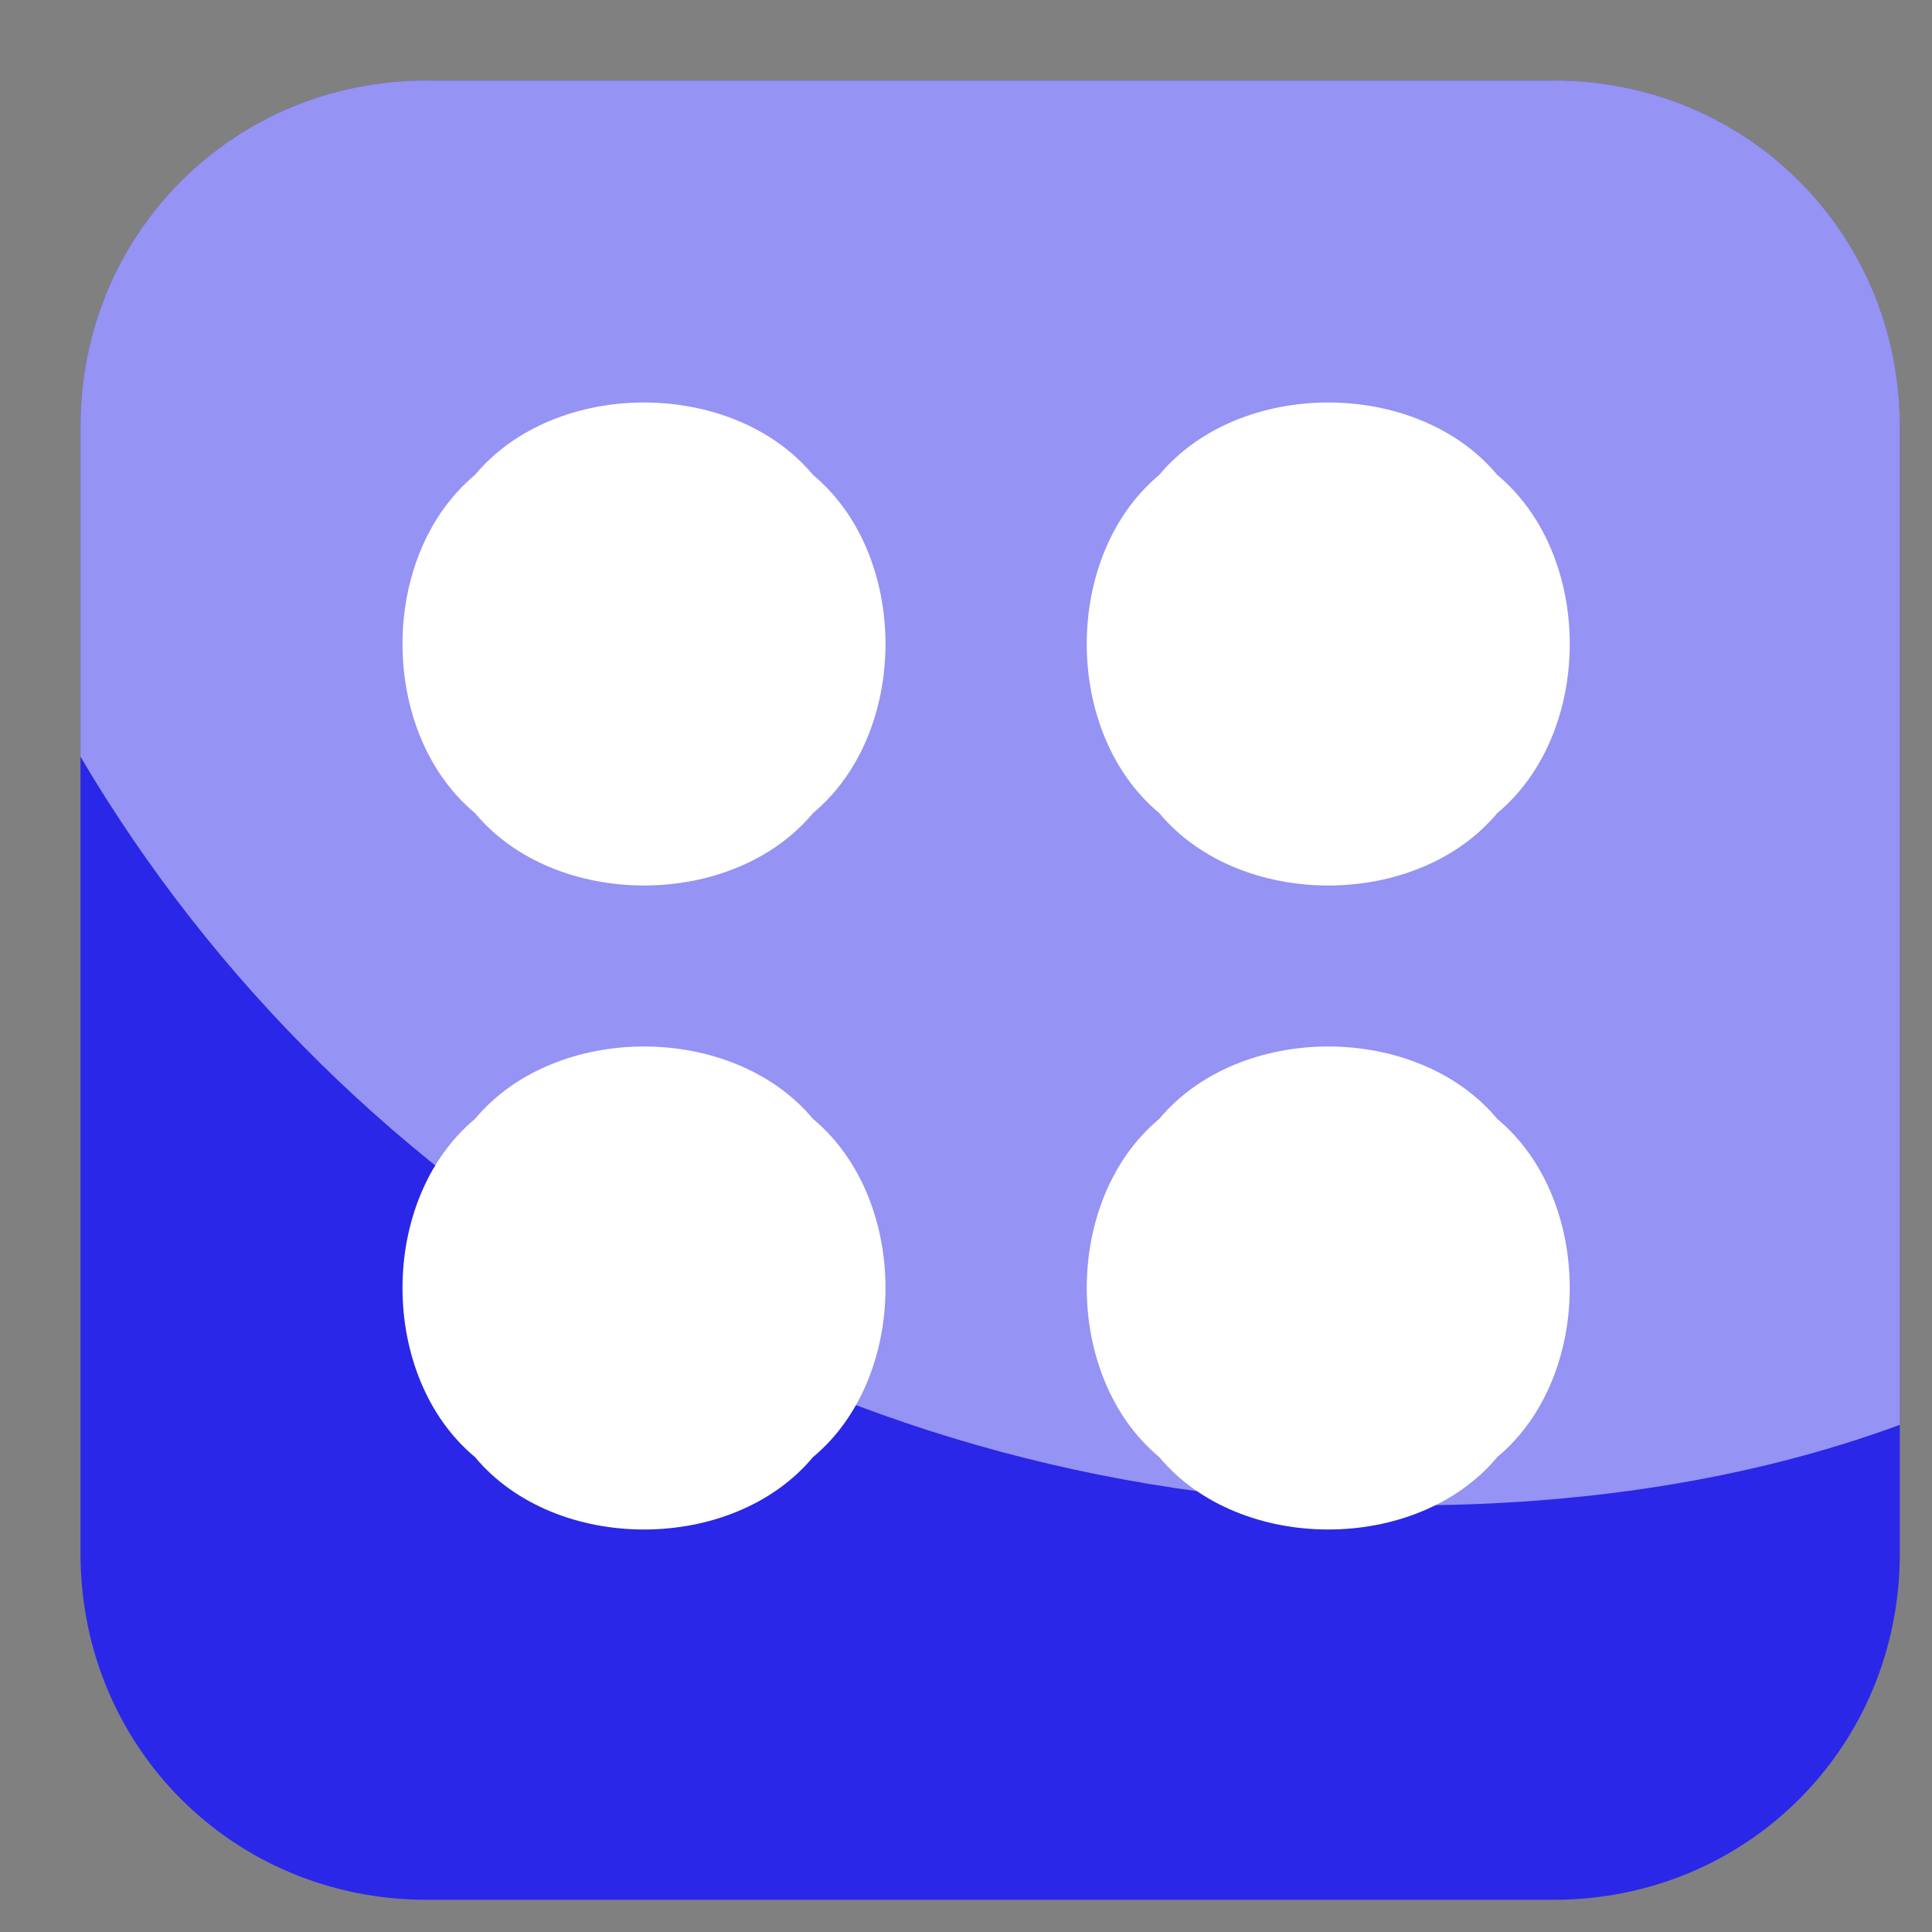
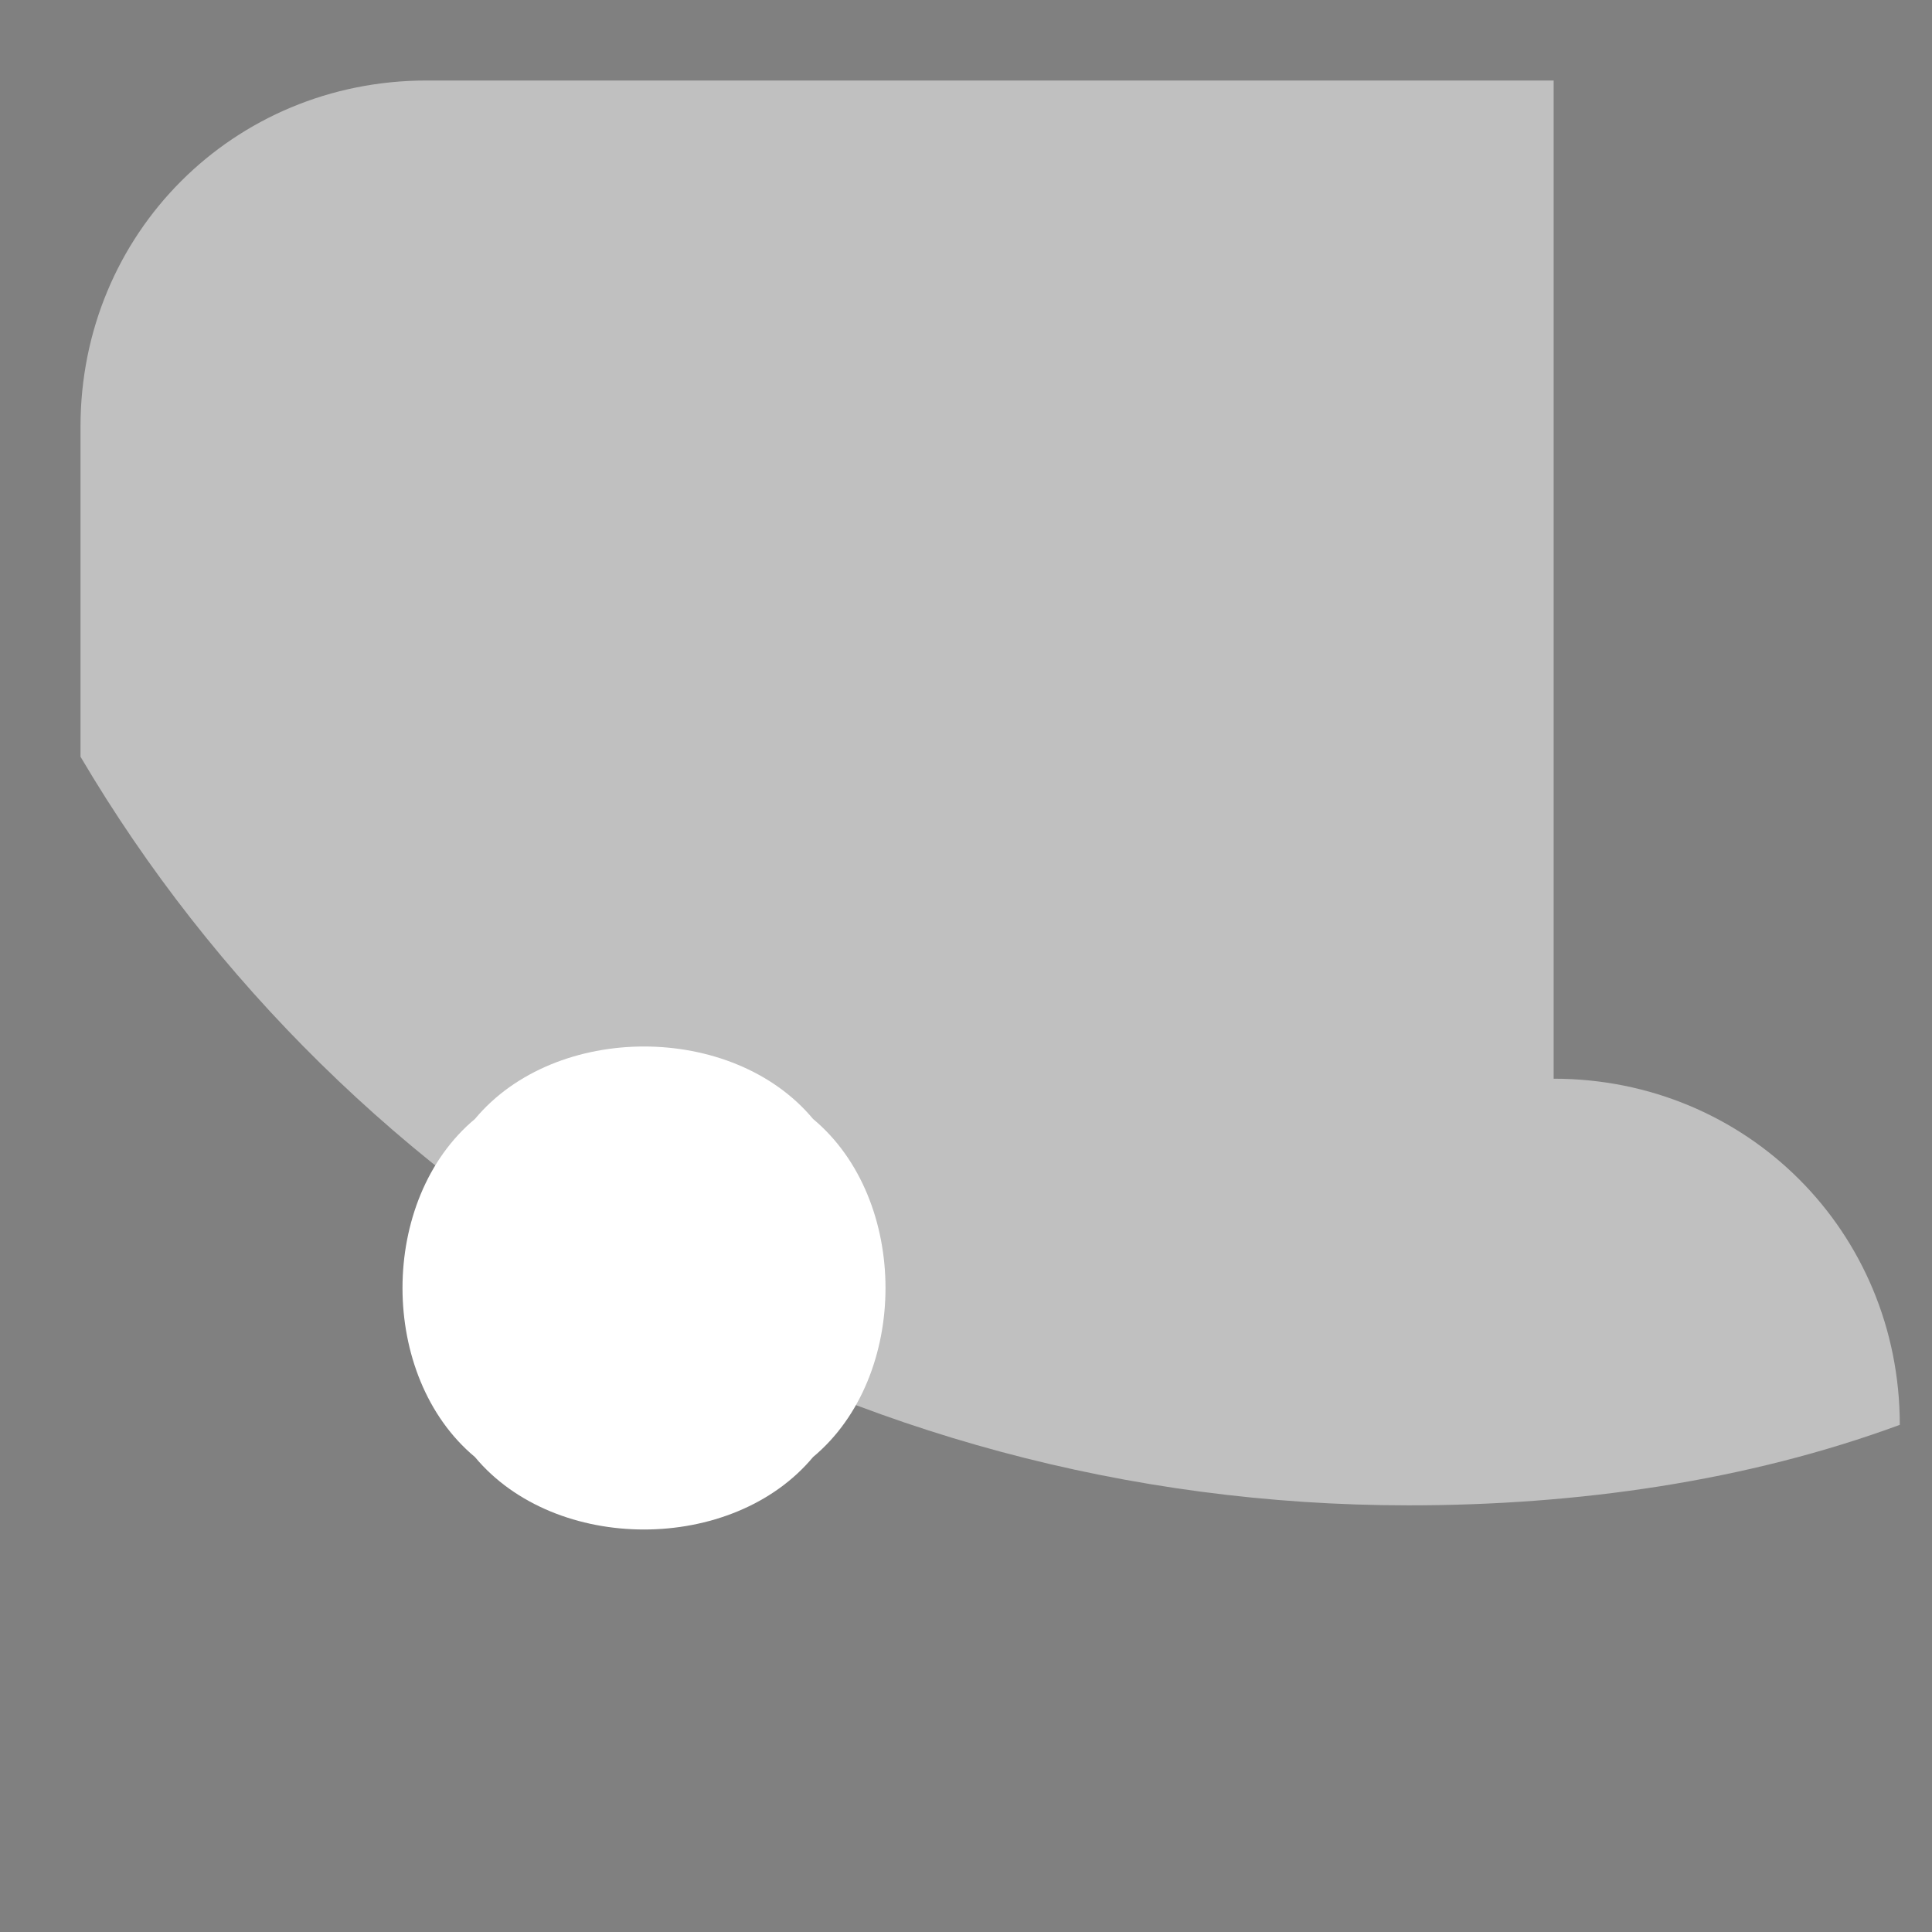
<svg xmlns="http://www.w3.org/2000/svg" version="1.2" viewBox="0 0 24 24" width="24" height="24">
  <rect x="0" y="0" width="24" height="24" fill="#808080" stroke="none" />
  <title>bethemestore2-cat3-svg</title>
  <style> .s0 { fill: #2a27e9 } .s1 { fill: #ffffff } .s2 { opacity: .5;mix-blend-mode: soft-light;fill: #ffffff } </style>
-   <path id="&lt;Path&gt;" fill-rule="evenodd" class="s0" d="m19.3 23.6h-14c-2.4 0-4.3-1.9-4.3-4.3v-14c0-2.4 1.9-4.3 4.3-4.3h14c2.4 0 4.3 1.9 4.3 4.3v14c0 2.4-1.9 4.3-4.3 4.3z" />
-   <path id="Layer copy" fill-rule="evenodd" class="s1" d="m16.5 5c-0.8 0-1.6 0.3-2.1 0.9-0.6 0.5-0.9 1.3-0.9 2.1 0 0.8 0.3 1.6 0.9 2.1 0.5 0.6 1.3 0.9 2.1 0.9 0.8 0 1.6-0.3 2.1-0.9 0.6-0.5 0.9-1.3 0.9-2.1 0-0.8-0.3-1.6-0.9-2.1-0.5-0.6-1.3-0.9-2.1-0.9z" />
-   <path id="Layer copy 2" fill-rule="evenodd" class="s1" d="m16.5 13c-0.8 0-1.6 0.3-2.1 0.9-0.6 0.5-0.9 1.3-0.9 2.1 0 0.8 0.3 1.6 0.9 2.1 0.5 0.6 1.3 0.9 2.1 0.9 0.8 0 1.6-0.3 2.1-0.9 0.6-0.5 0.9-1.3 0.9-2.1 0-0.8-0.3-1.6-0.9-2.1-0.5-0.6-1.3-0.9-2.1-0.9z" />
  <path id="Layer copy 3" fill-rule="evenodd" class="s1" d="m8 13c-0.8 0-1.6 0.3-2.1 0.9-0.6 0.5-0.9 1.3-0.9 2.1 0 0.8 0.3 1.6 0.9 2.1 0.5 0.6 1.3 0.9 2.1 0.9 0.8 0 1.6-0.3 2.1-0.9 0.6-0.5 0.9-1.3 0.9-2.1 0-0.8-0.3-1.6-0.9-2.1-0.5-0.6-1.3-0.9-2.1-0.9z" />
-   <path id="Layer copy 4" fill-rule="evenodd" class="s1" d="m8 5c-0.8 0-1.6 0.3-2.1 0.9-0.6 0.5-0.9 1.3-0.9 2.1 0 0.8 0.3 1.6 0.9 2.1 0.5 0.6 1.3 0.9 2.1 0.9 0.8 0 1.6-0.3 2.1-0.9 0.6-0.5 0.9-1.3 0.9-2.1 0-0.8-0.3-1.6-0.9-2.1-0.5-0.6-1.3-0.9-2.1-0.9z" />
-   <path id="&lt;Path&gt;" fill-rule="evenodd" class="s2" d="m19.3 1h-14c-2.4 0-4.3 1.9-4.3 4.3v4.1c3.3 5.6 9.5 9.3 16.5 9.3 2.1 0 4.2-0.3 6.1-1v-12.4c0-2.4-1.9-4.3-4.3-4.3z" />
+   <path id="&lt;Path&gt;" fill-rule="evenodd" class="s2" d="m19.3 1h-14c-2.4 0-4.3 1.9-4.3 4.3v4.1c3.3 5.6 9.5 9.3 16.5 9.3 2.1 0 4.2-0.3 6.1-1c0-2.4-1.9-4.3-4.3-4.3z" />
  <g id="Layer 1"> </g>
</svg>